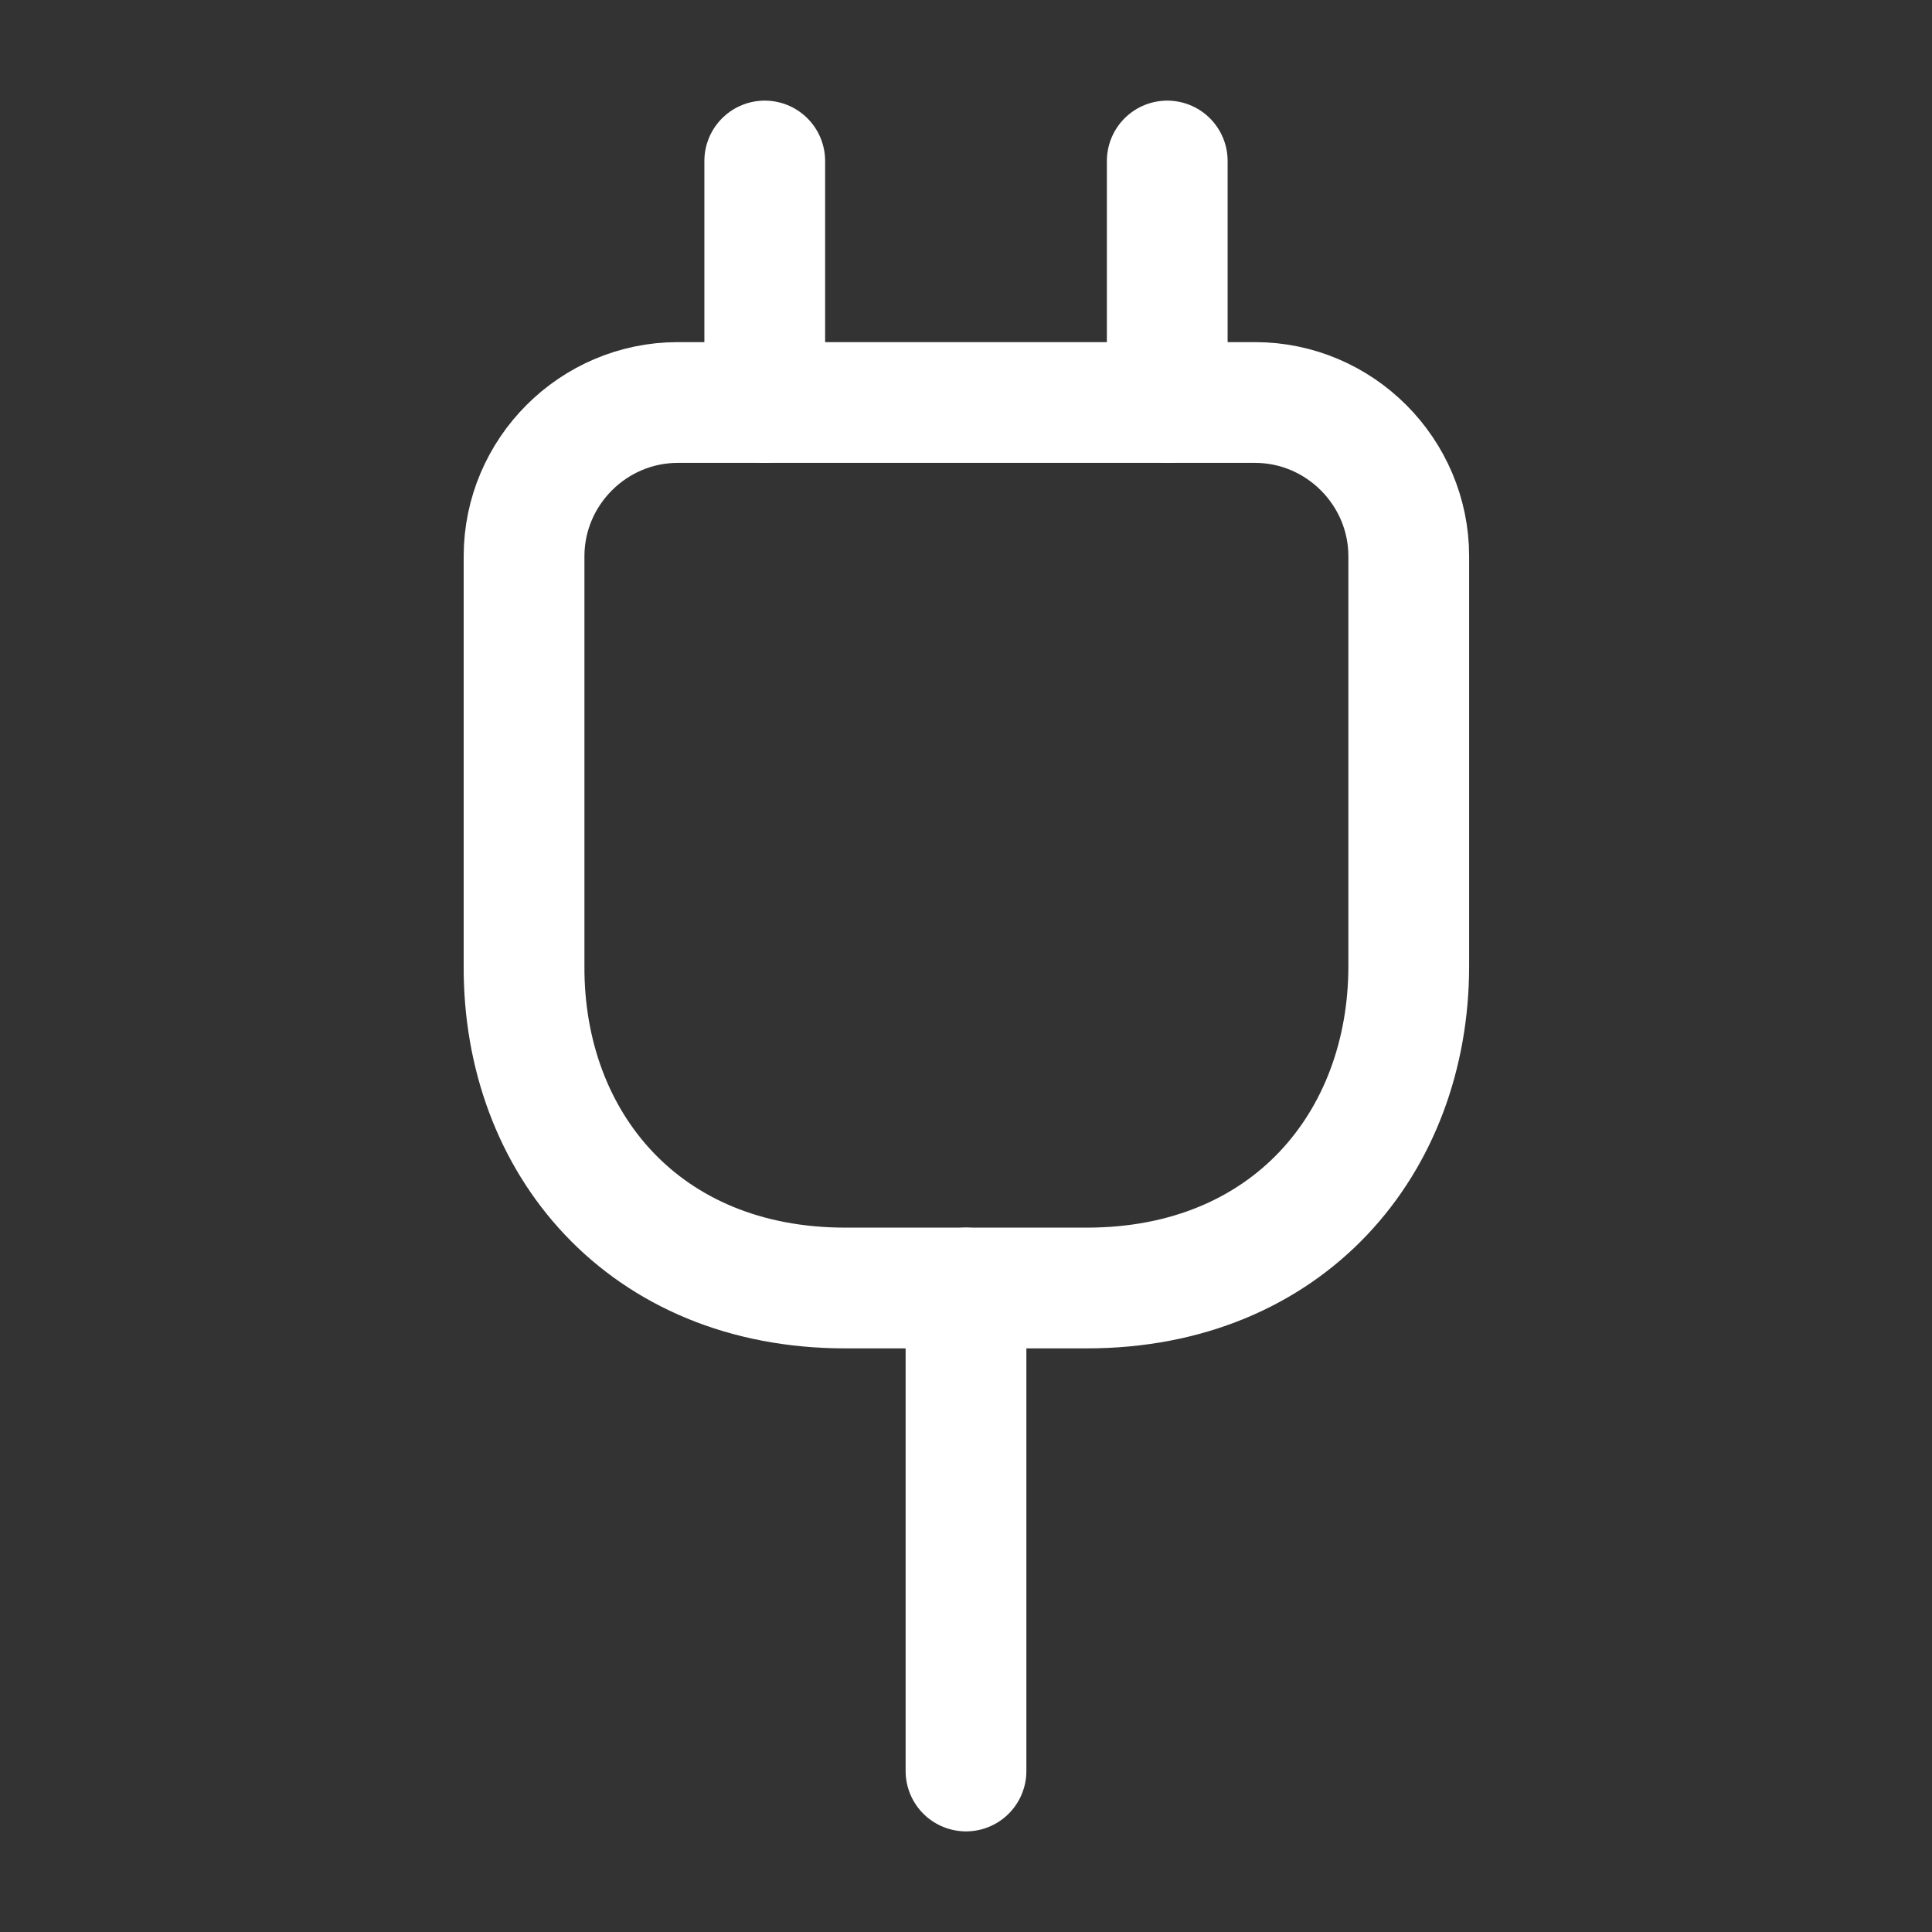
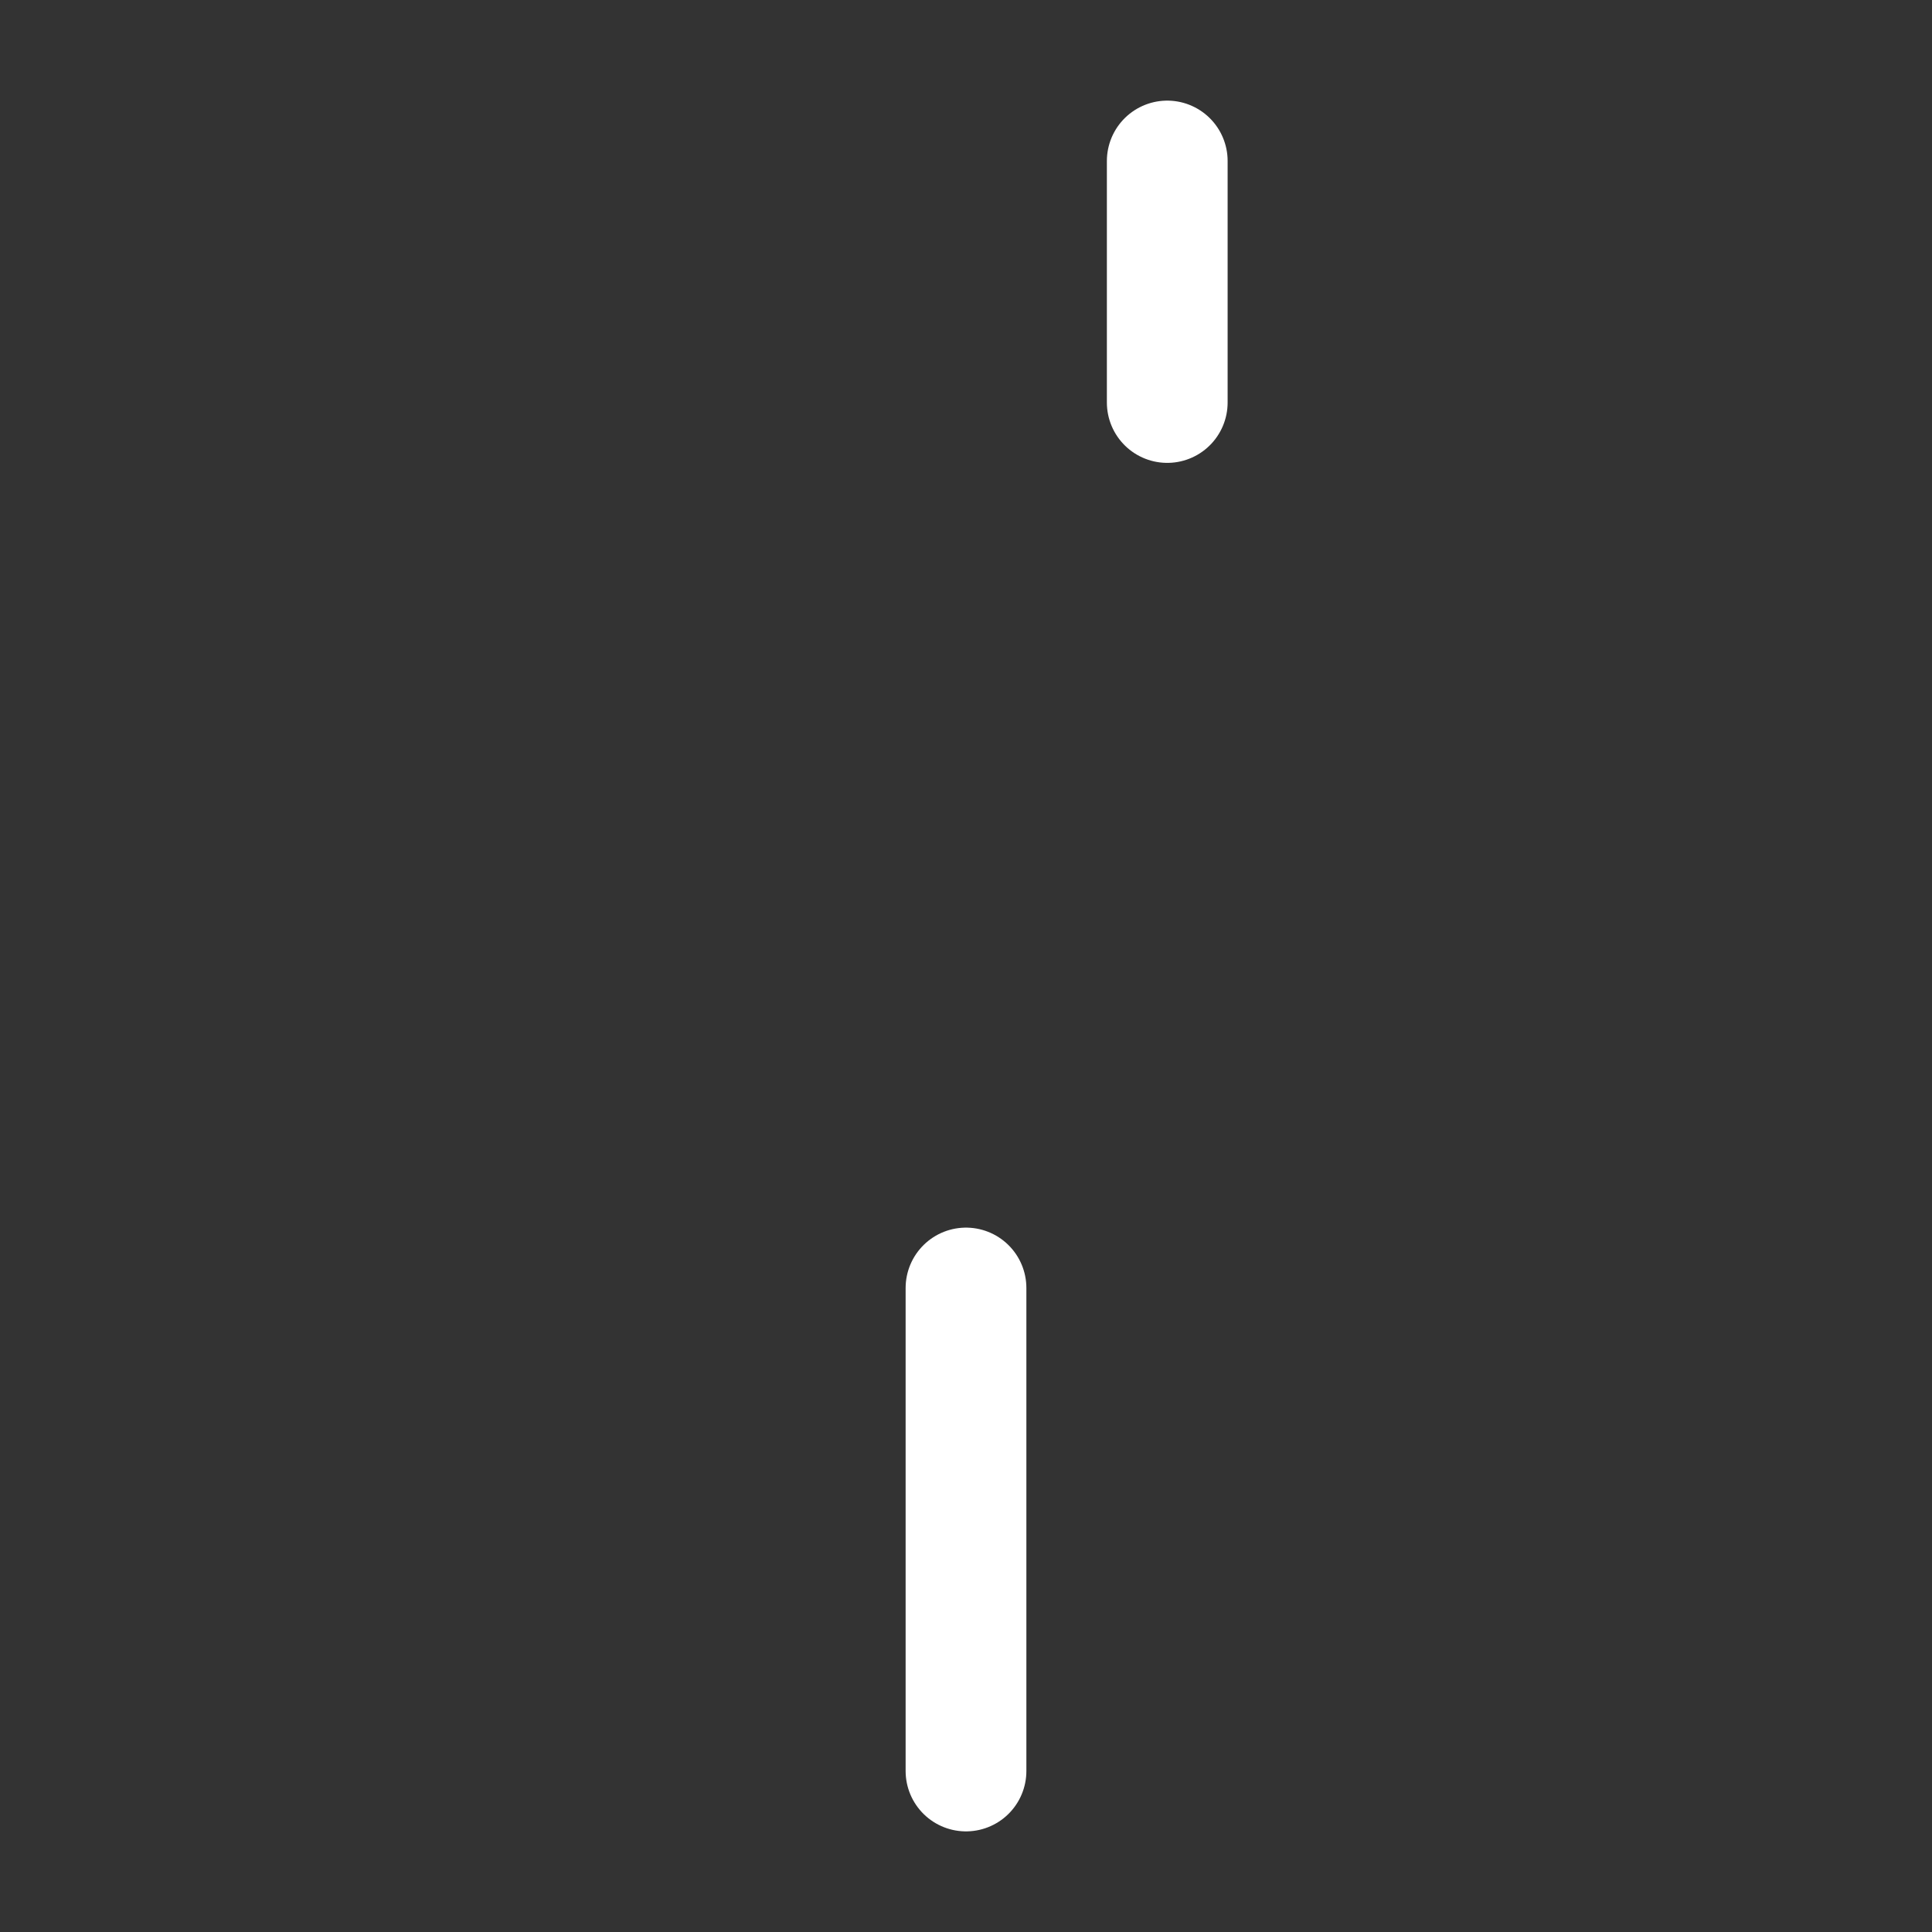
<svg xmlns="http://www.w3.org/2000/svg" width="24" height="24" viewBox="0 0 24 24" fill="none">
  <rect x="0" y="0" width="24" height="24" fill="#333333" stroke="none" />
-   <path d="M10.5 16H13.5C16 16 17.5 14.2 17.5 12V6.91C17.5 5.86 16.64 5 15.59 5H8.42C7.37 5 6.51 5.86 6.51 6.91V12C6.5 14.2 8 16 10.5 16Z" stroke="white" stroke-width="1.5" stroke-linecap="round" stroke-linejoin="round" />
-   <path d="M9.5 2V5" stroke="white" stroke-width="1.5" stroke-linecap="round" stroke-linejoin="round" />
  <path d="M14.5 2V5" stroke="white" stroke-width="1.5" stroke-linecap="round" stroke-linejoin="round" />
  <path d="M12 22V16" stroke="white" stroke-width="1.5" stroke-linecap="round" stroke-linejoin="round" />
</svg>